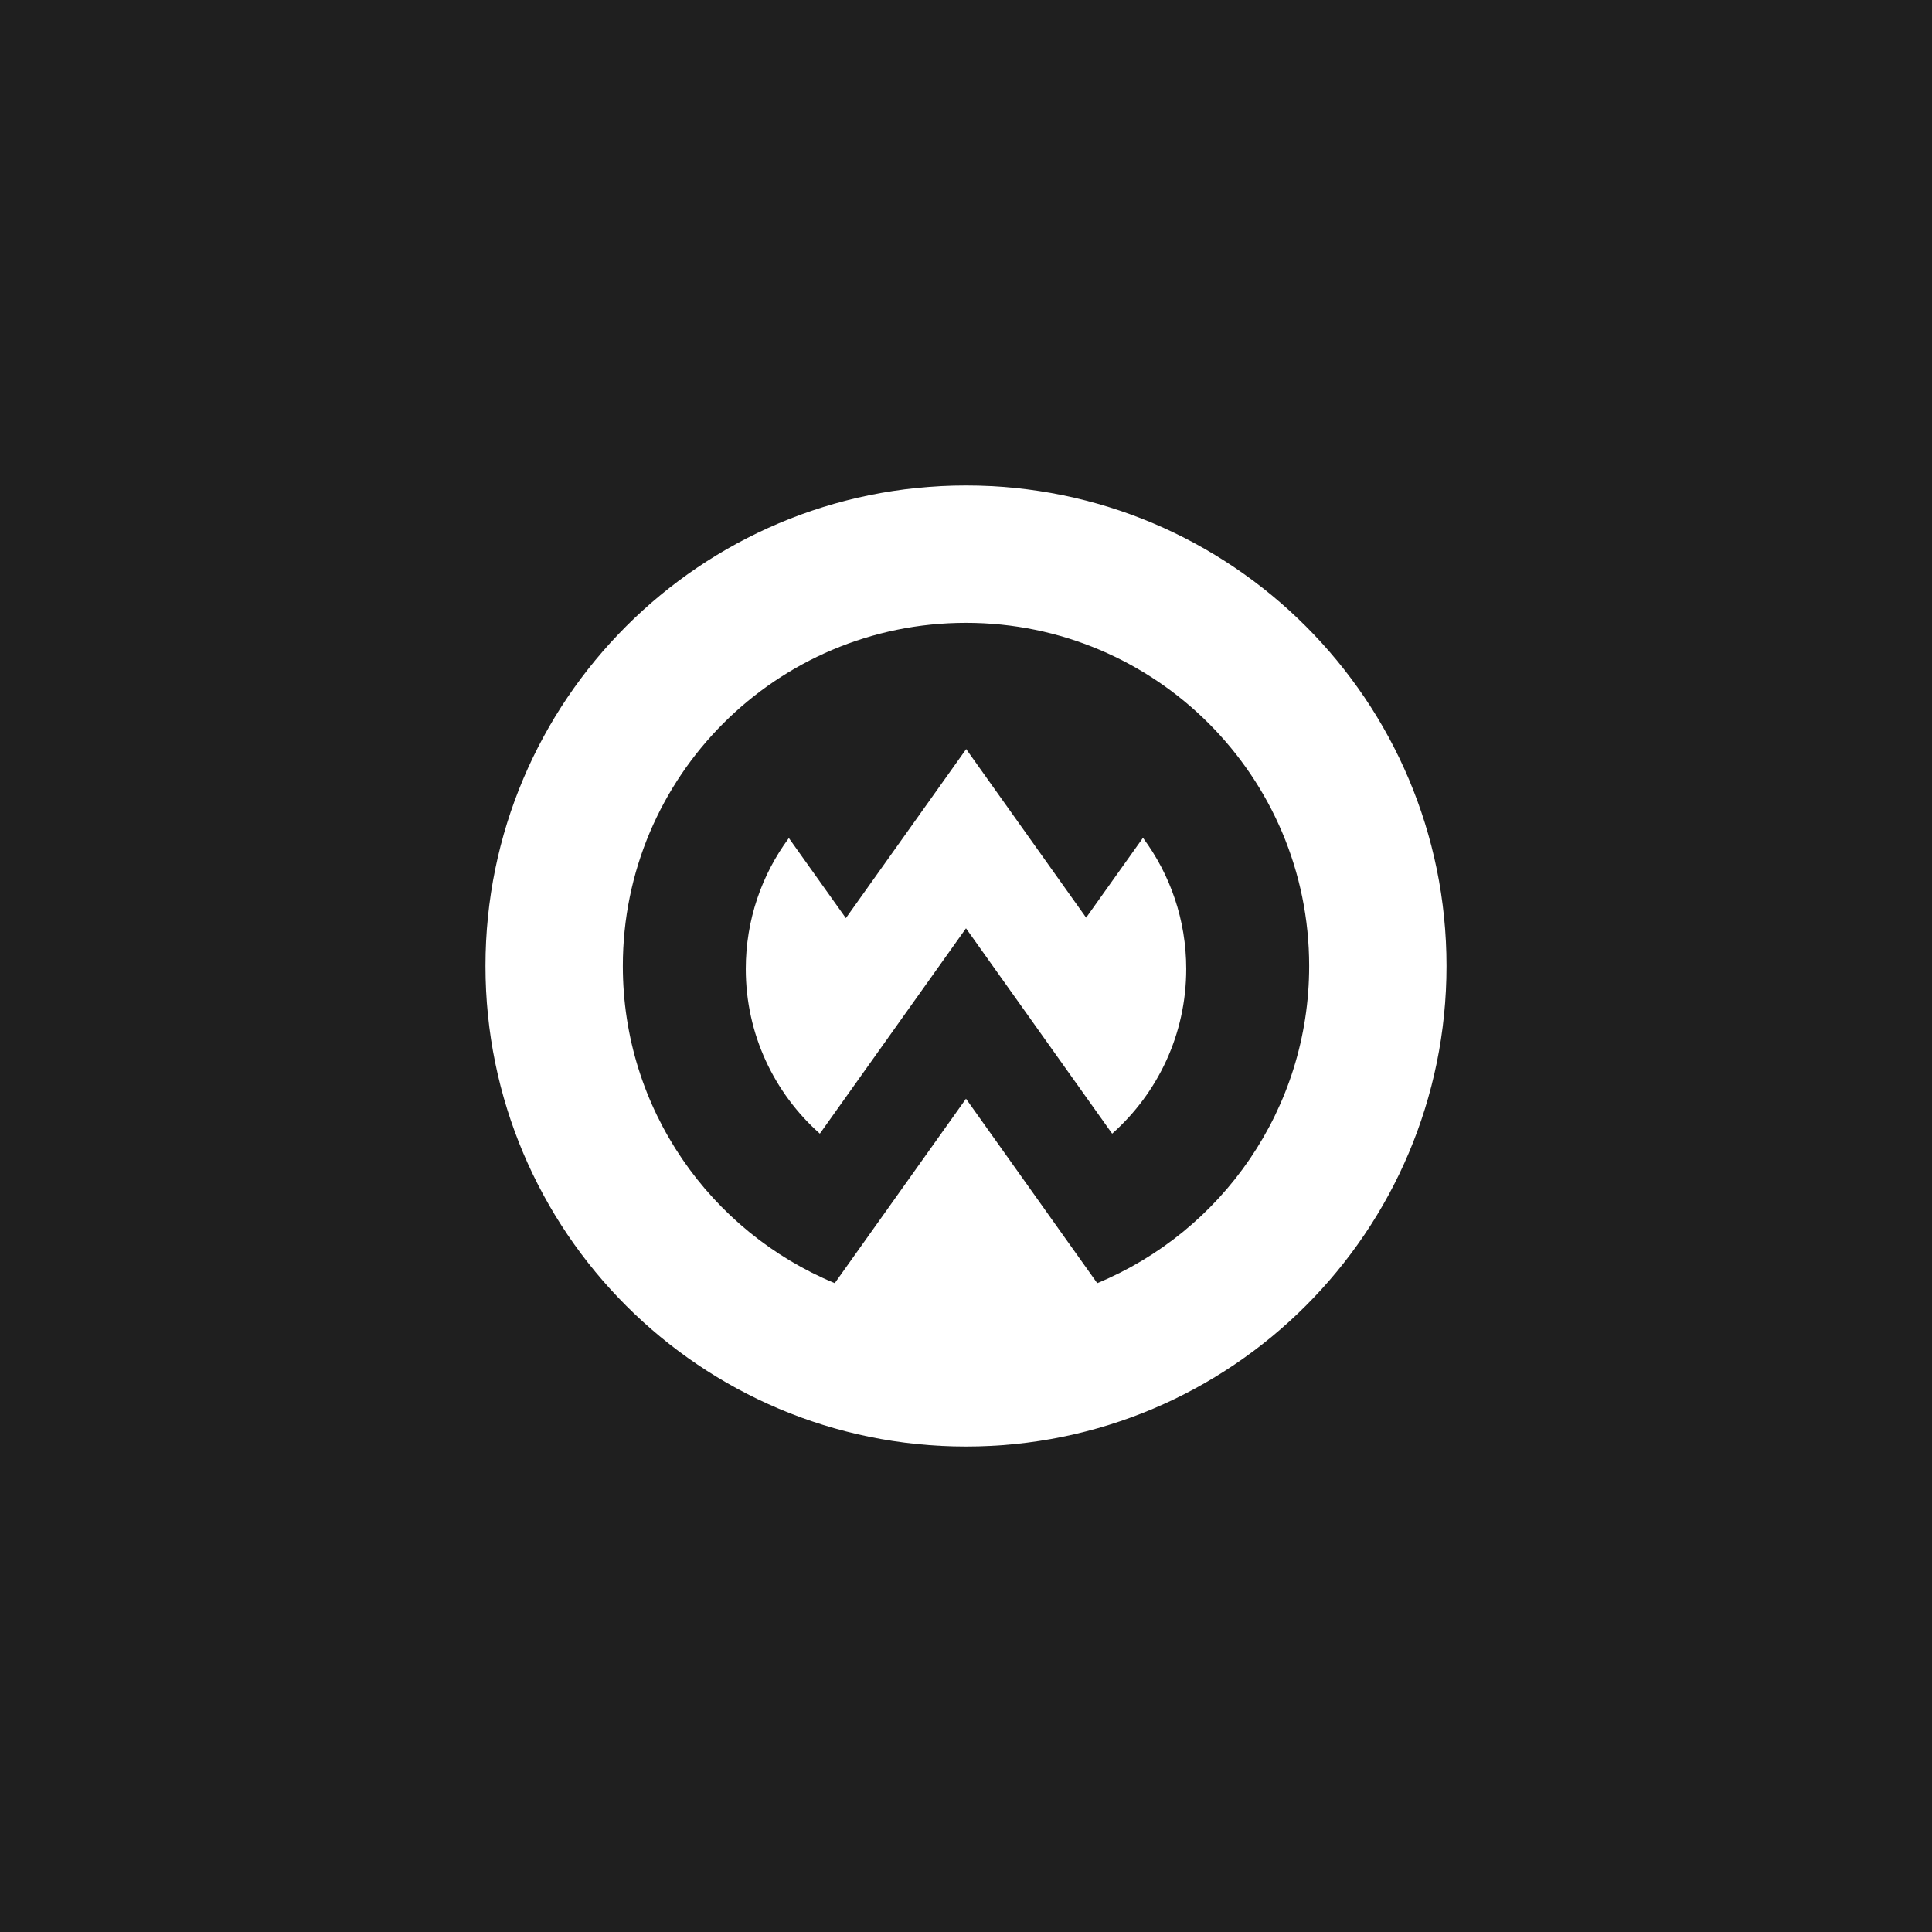
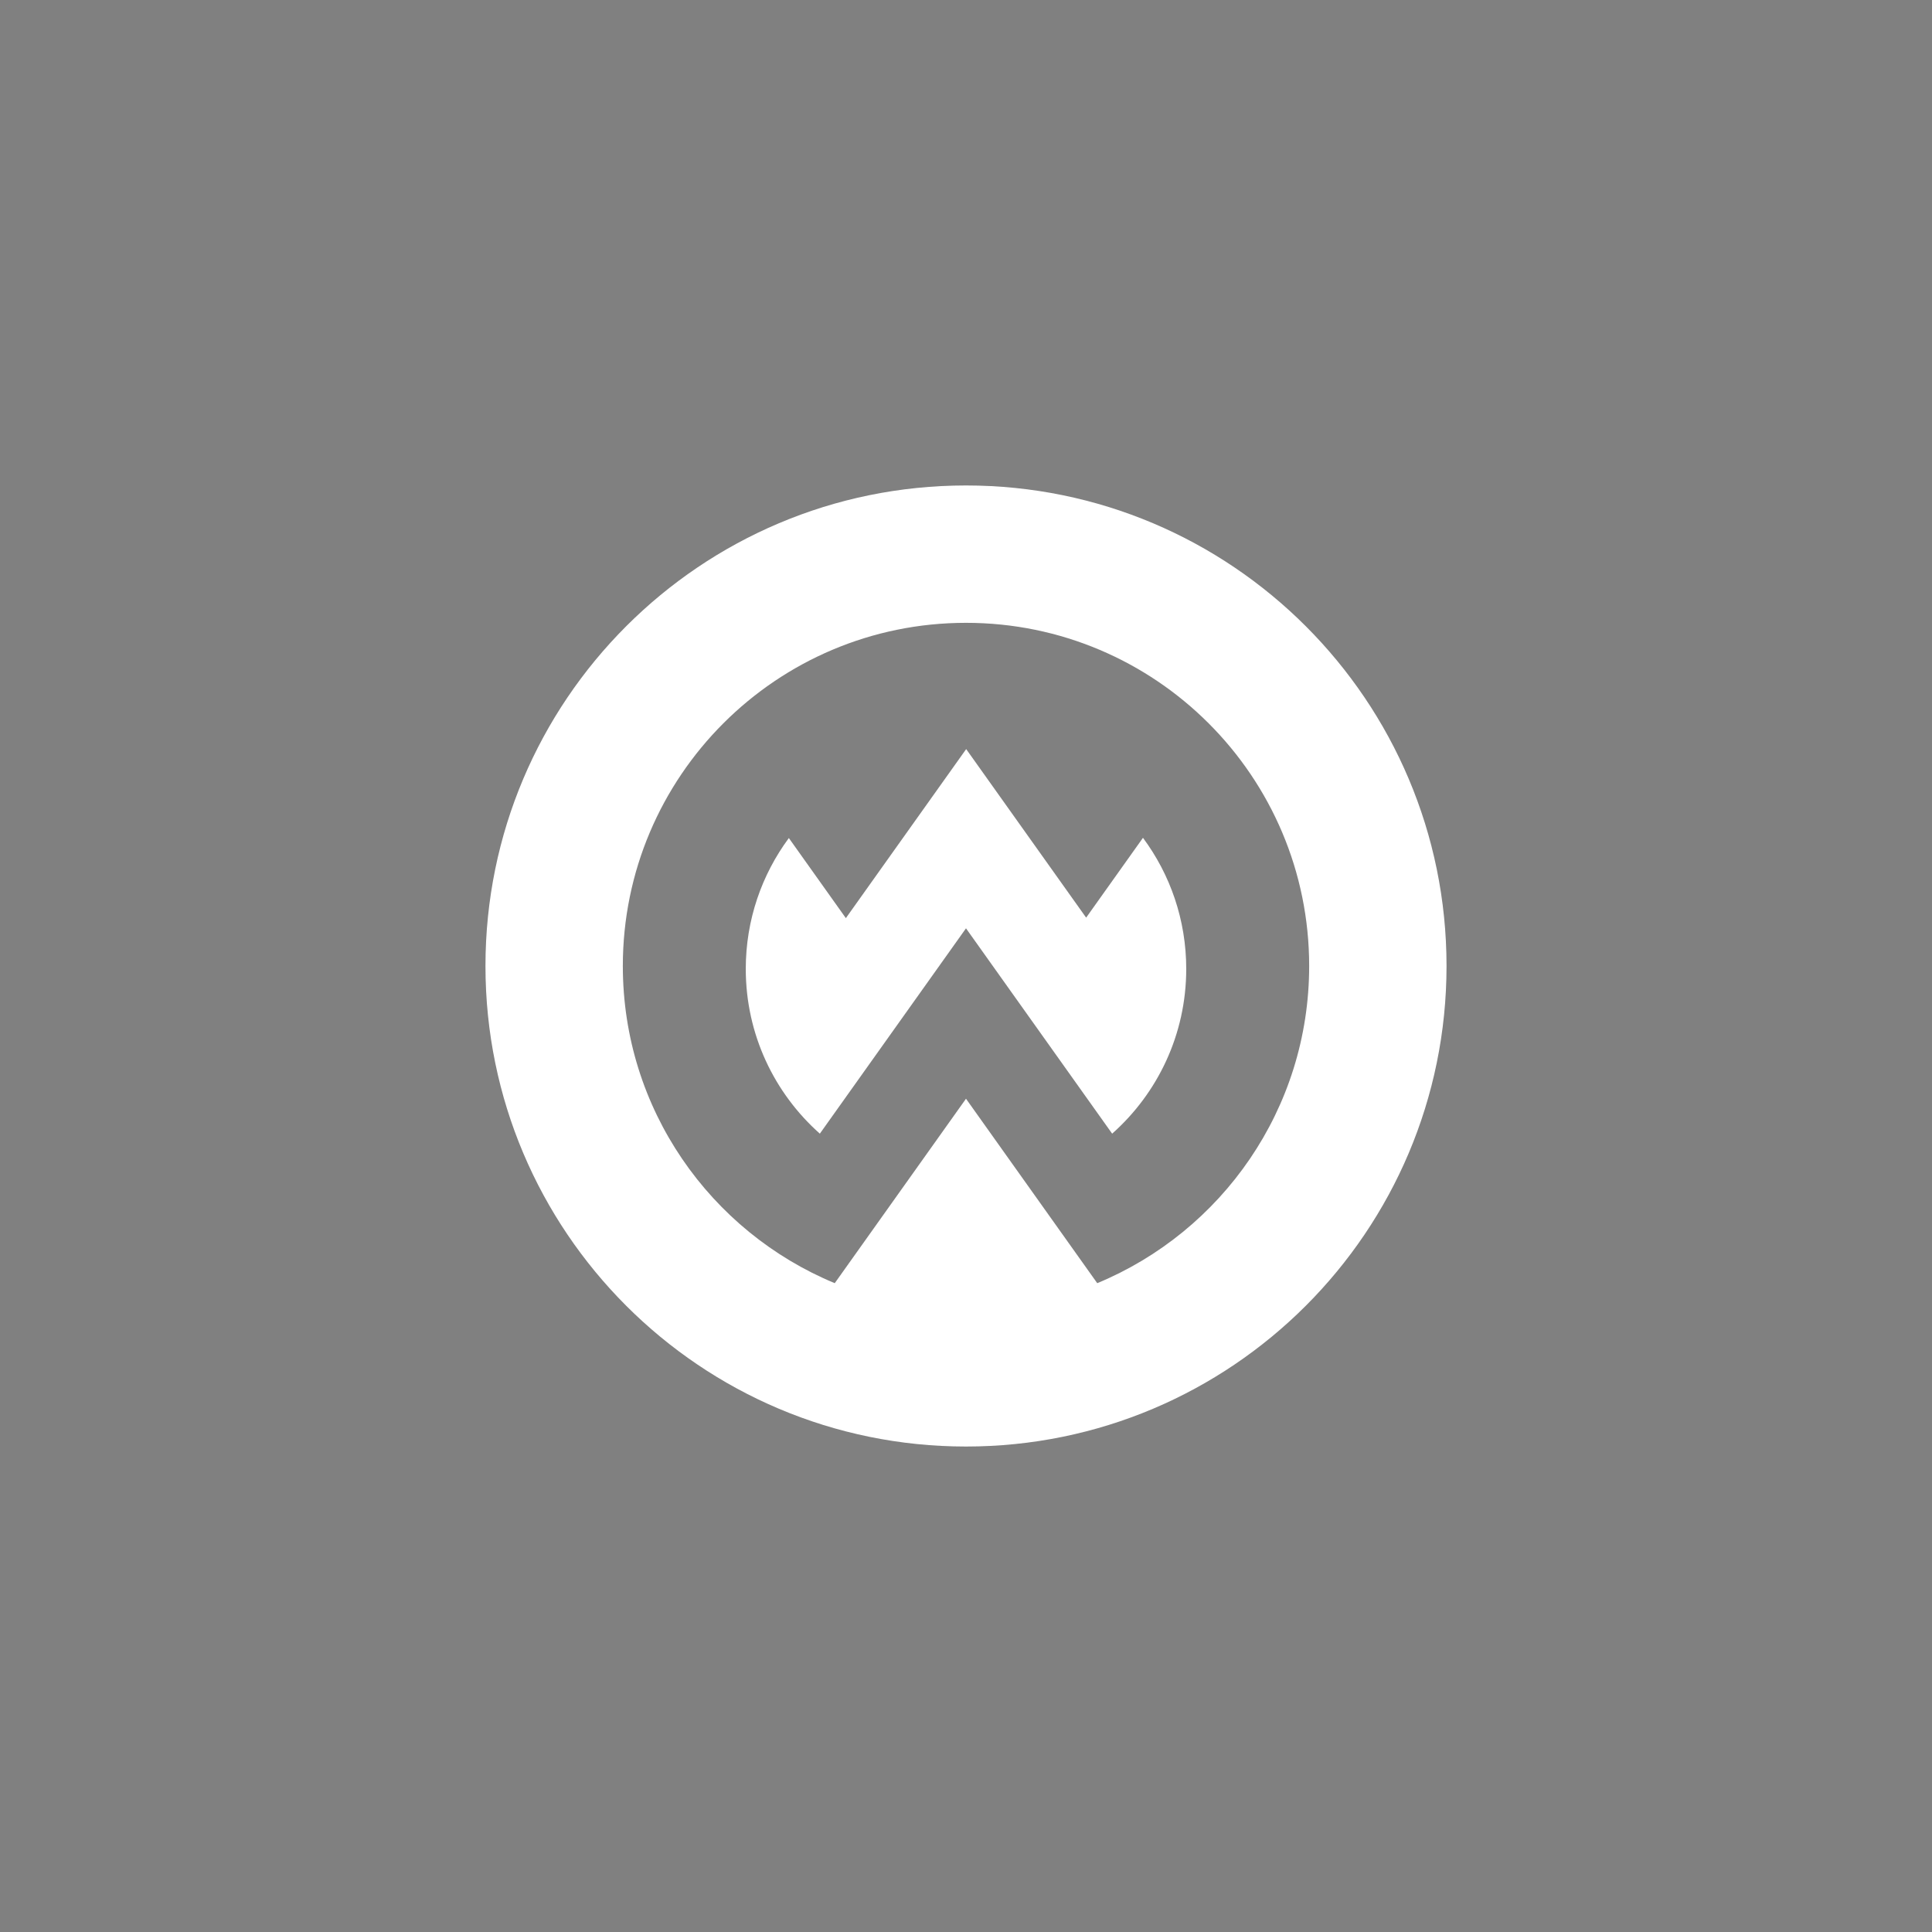
<svg xmlns="http://www.w3.org/2000/svg" width="300" height="300" viewBox="0 0 300 300" fill="none">
  <rect x="0" y="0" width="300" height="300" fill="#808080" stroke="none" />
  <g clip-path="url(#clip0_1117_94)">
-     <rect width="300" height="300" fill="#1F1F1F" />
    <path d="M150.027 116.318L168.656 142.492L177.48 130.095C181.701 135.782 184.198 142.826 184.198 150.453C184.198 160.631 179.751 169.771 172.694 176.035L149.999 144.149L127.305 176.034C120.249 169.769 115.803 160.63 115.803 150.453C115.803 142.842 118.289 135.812 122.493 130.131L131.345 142.567L150.027 116.318Z" fill="white" />
    <path fill-rule="evenodd" clip-rule="evenodd" d="M150 224.616C191.209 224.616 224.616 191.209 224.616 150C224.616 108.79 191.209 75.383 150 75.383C108.79 75.383 75.383 108.79 75.383 150C75.383 191.209 108.79 224.616 150 224.616ZM149.999 170.609L129.619 199.25C110.302 191.247 96.713 172.21 96.713 149.999C96.713 120.57 120.57 96.712 150 96.712C179.43 96.712 203.287 120.57 203.287 149.999C203.287 172.211 189.698 191.248 170.379 199.251L149.999 170.609Z" fill="white" />
  </g>
  <defs>
    <clipPath id="clip0_1117_94">
      <rect width="300" height="300" fill="white" />
    </clipPath>
  </defs>
</svg>